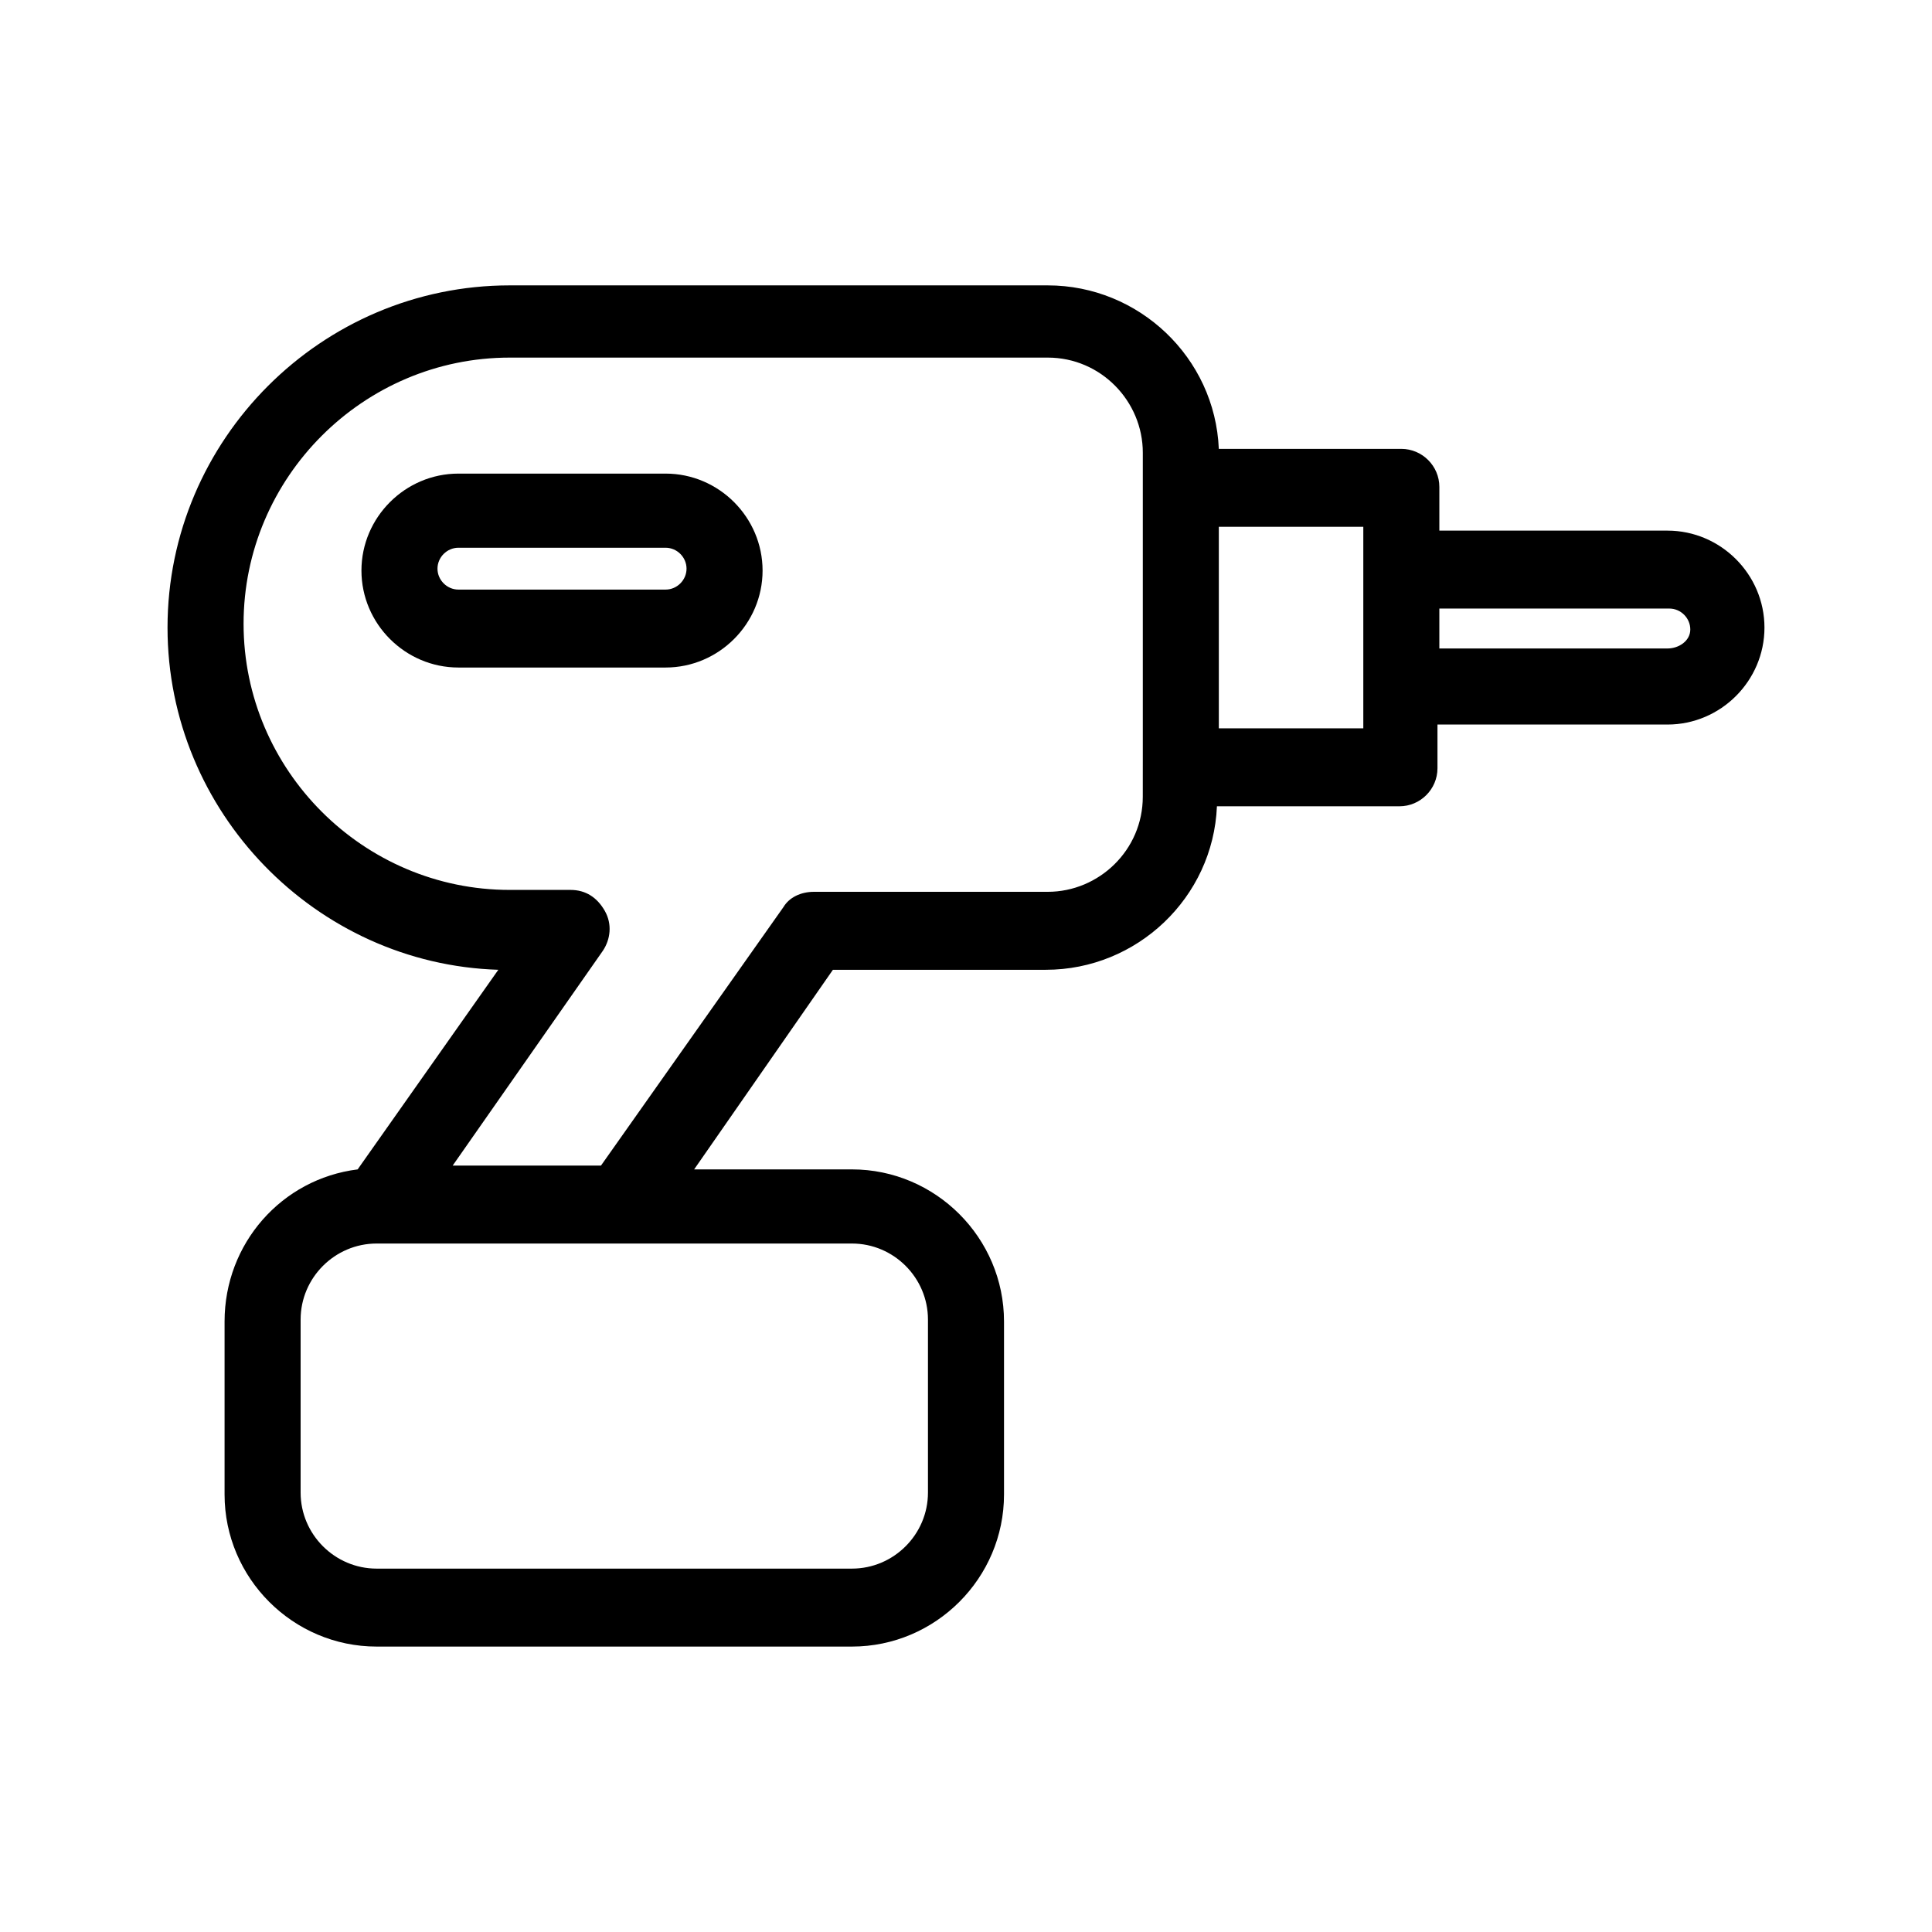
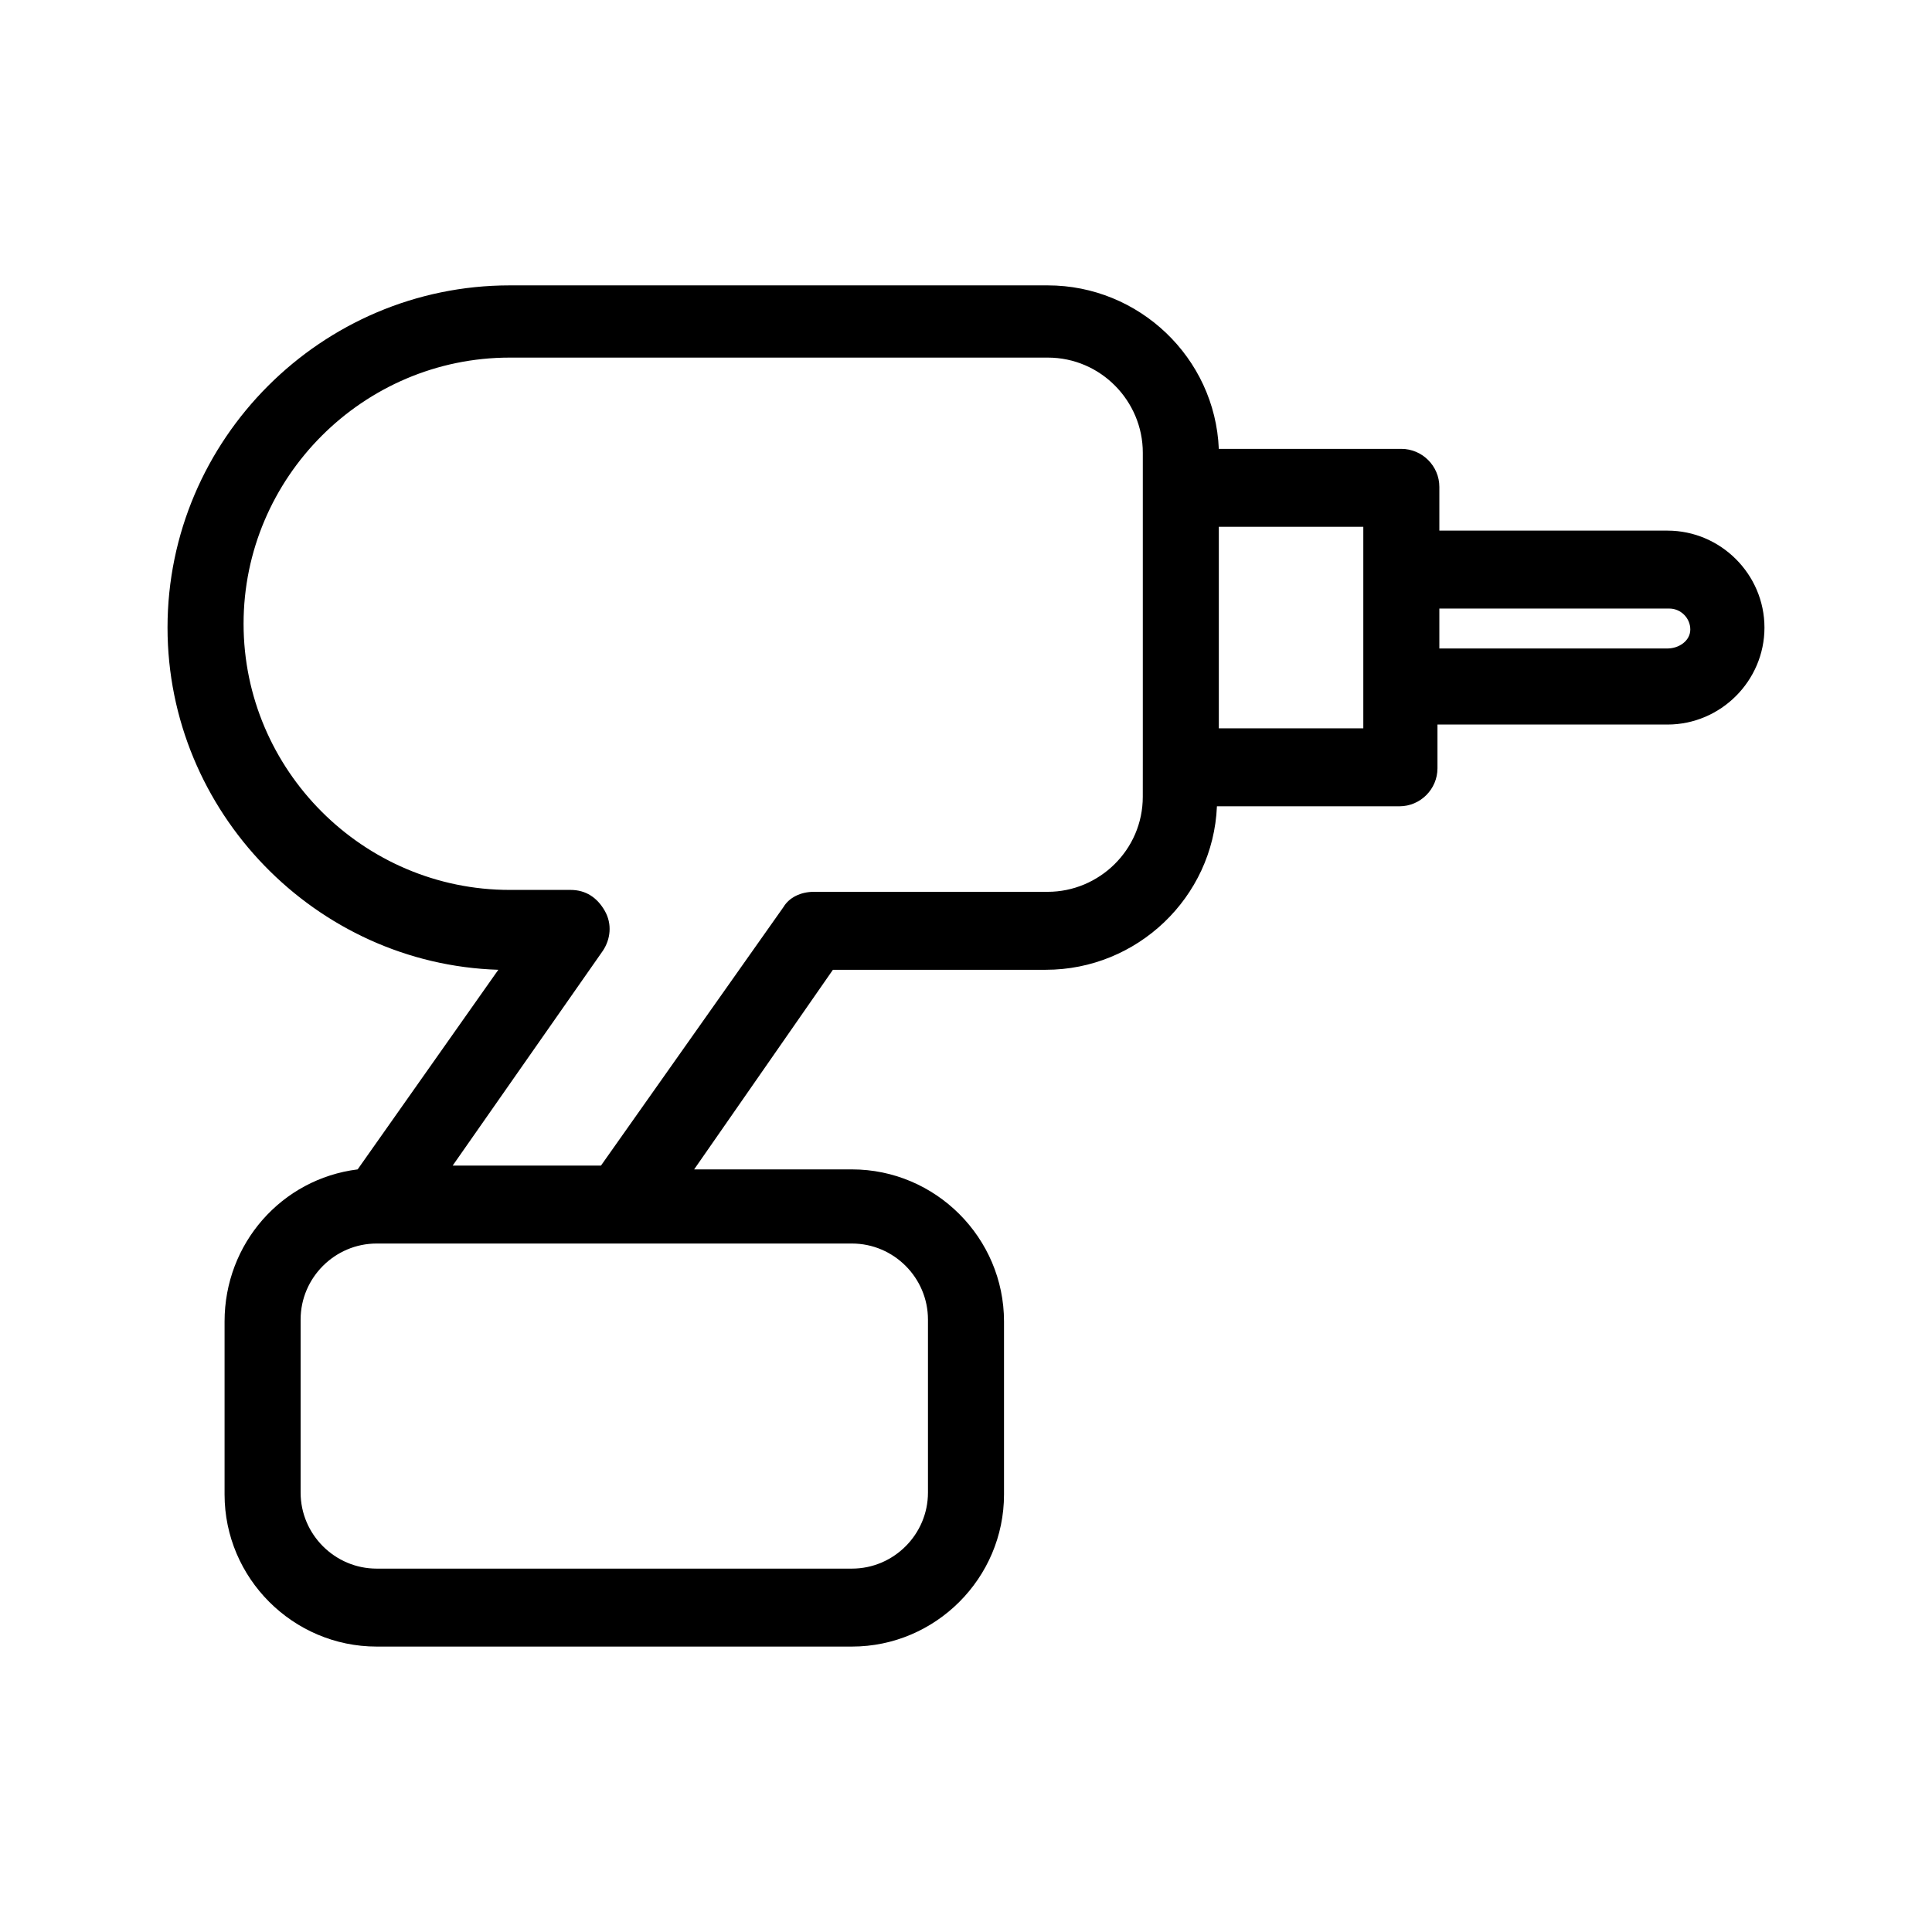
<svg xmlns="http://www.w3.org/2000/svg" fill="#000000" width="800px" height="800px" version="1.1" viewBox="144 144 512 512">
  <g>
    <path d="m585.9 284.62h-60.457v-11.586c0-5.543-4.535-10.078-10.078-10.078h-48.367c-1.008-24.184-21.16-43.328-45.344-43.328h-142.57c-49.879 0-90.688 40.809-90.688 90.688 0 48.871 39.297 89.176 87.664 90.688l-37.281 52.898c-20.152 2.519-35.266 19.648-35.266 40.305v45.848c0 22.168 18.137 40.305 40.305 40.305h125.95c22.168 0 40.305-18.137 40.305-40.305v-45.848c0-22.168-18.137-40.305-40.305-40.305h-41.816l36.777-52.898h56.426c24.184 0 44.336-19.145 45.344-43.328h48.367c5.543 0 10.078-4.535 10.078-10.078v-11.586h60.961c14.105 0 25.695-11.586 25.695-25.695-0.004-14.105-11.59-25.695-25.699-25.695zm-195.98 209.08v45.848c0 11.082-9.07 20.152-20.152 20.152h-125.95c-11.082 0-20.152-9.07-20.152-20.152v-45.848c0-11.082 9.07-20.152 20.152-20.152h125.95c11.086 0 20.152 9.07 20.152 20.152zm56.93-138.55c0 14.105-11.586 25.191-25.191 25.191h-61.965c-3.527 0-6.551 1.512-8.062 4.031l-48.367 68.52-39.297-0.004 39.801-56.93c2.016-3.023 2.519-7.055 0.504-10.578-2.016-3.527-5.039-5.543-9.07-5.543h-16.117c-38.793 0-70.535-31.738-70.535-70.535 0-38.793 31.738-70.535 70.535-70.535h142.58c14.105 0 25.191 11.586 25.191 25.191v81.617zm58.441-18.137h-38.289v-53.406h38.289zm80.609-21.16h-60.457v-10.578h60.961c3.023 0 5.543 2.519 5.543 5.543 0 3.019-3.023 5.035-6.047 5.035z" />
-     <path d="m320.4 269.51h-54.918c-14.105 0-25.695 11.586-25.695 25.695 0 14.105 11.586 25.695 25.695 25.695h54.914c14.105 0 25.695-11.586 25.695-25.695s-11.586-25.695-25.691-25.695zm0 30.734h-54.918c-3.023 0-5.543-2.519-5.543-5.543s2.519-5.543 5.543-5.543h54.914c3.023 0 5.543 2.519 5.543 5.543s-2.519 5.543-5.539 5.543z" />
  </g>
</svg>